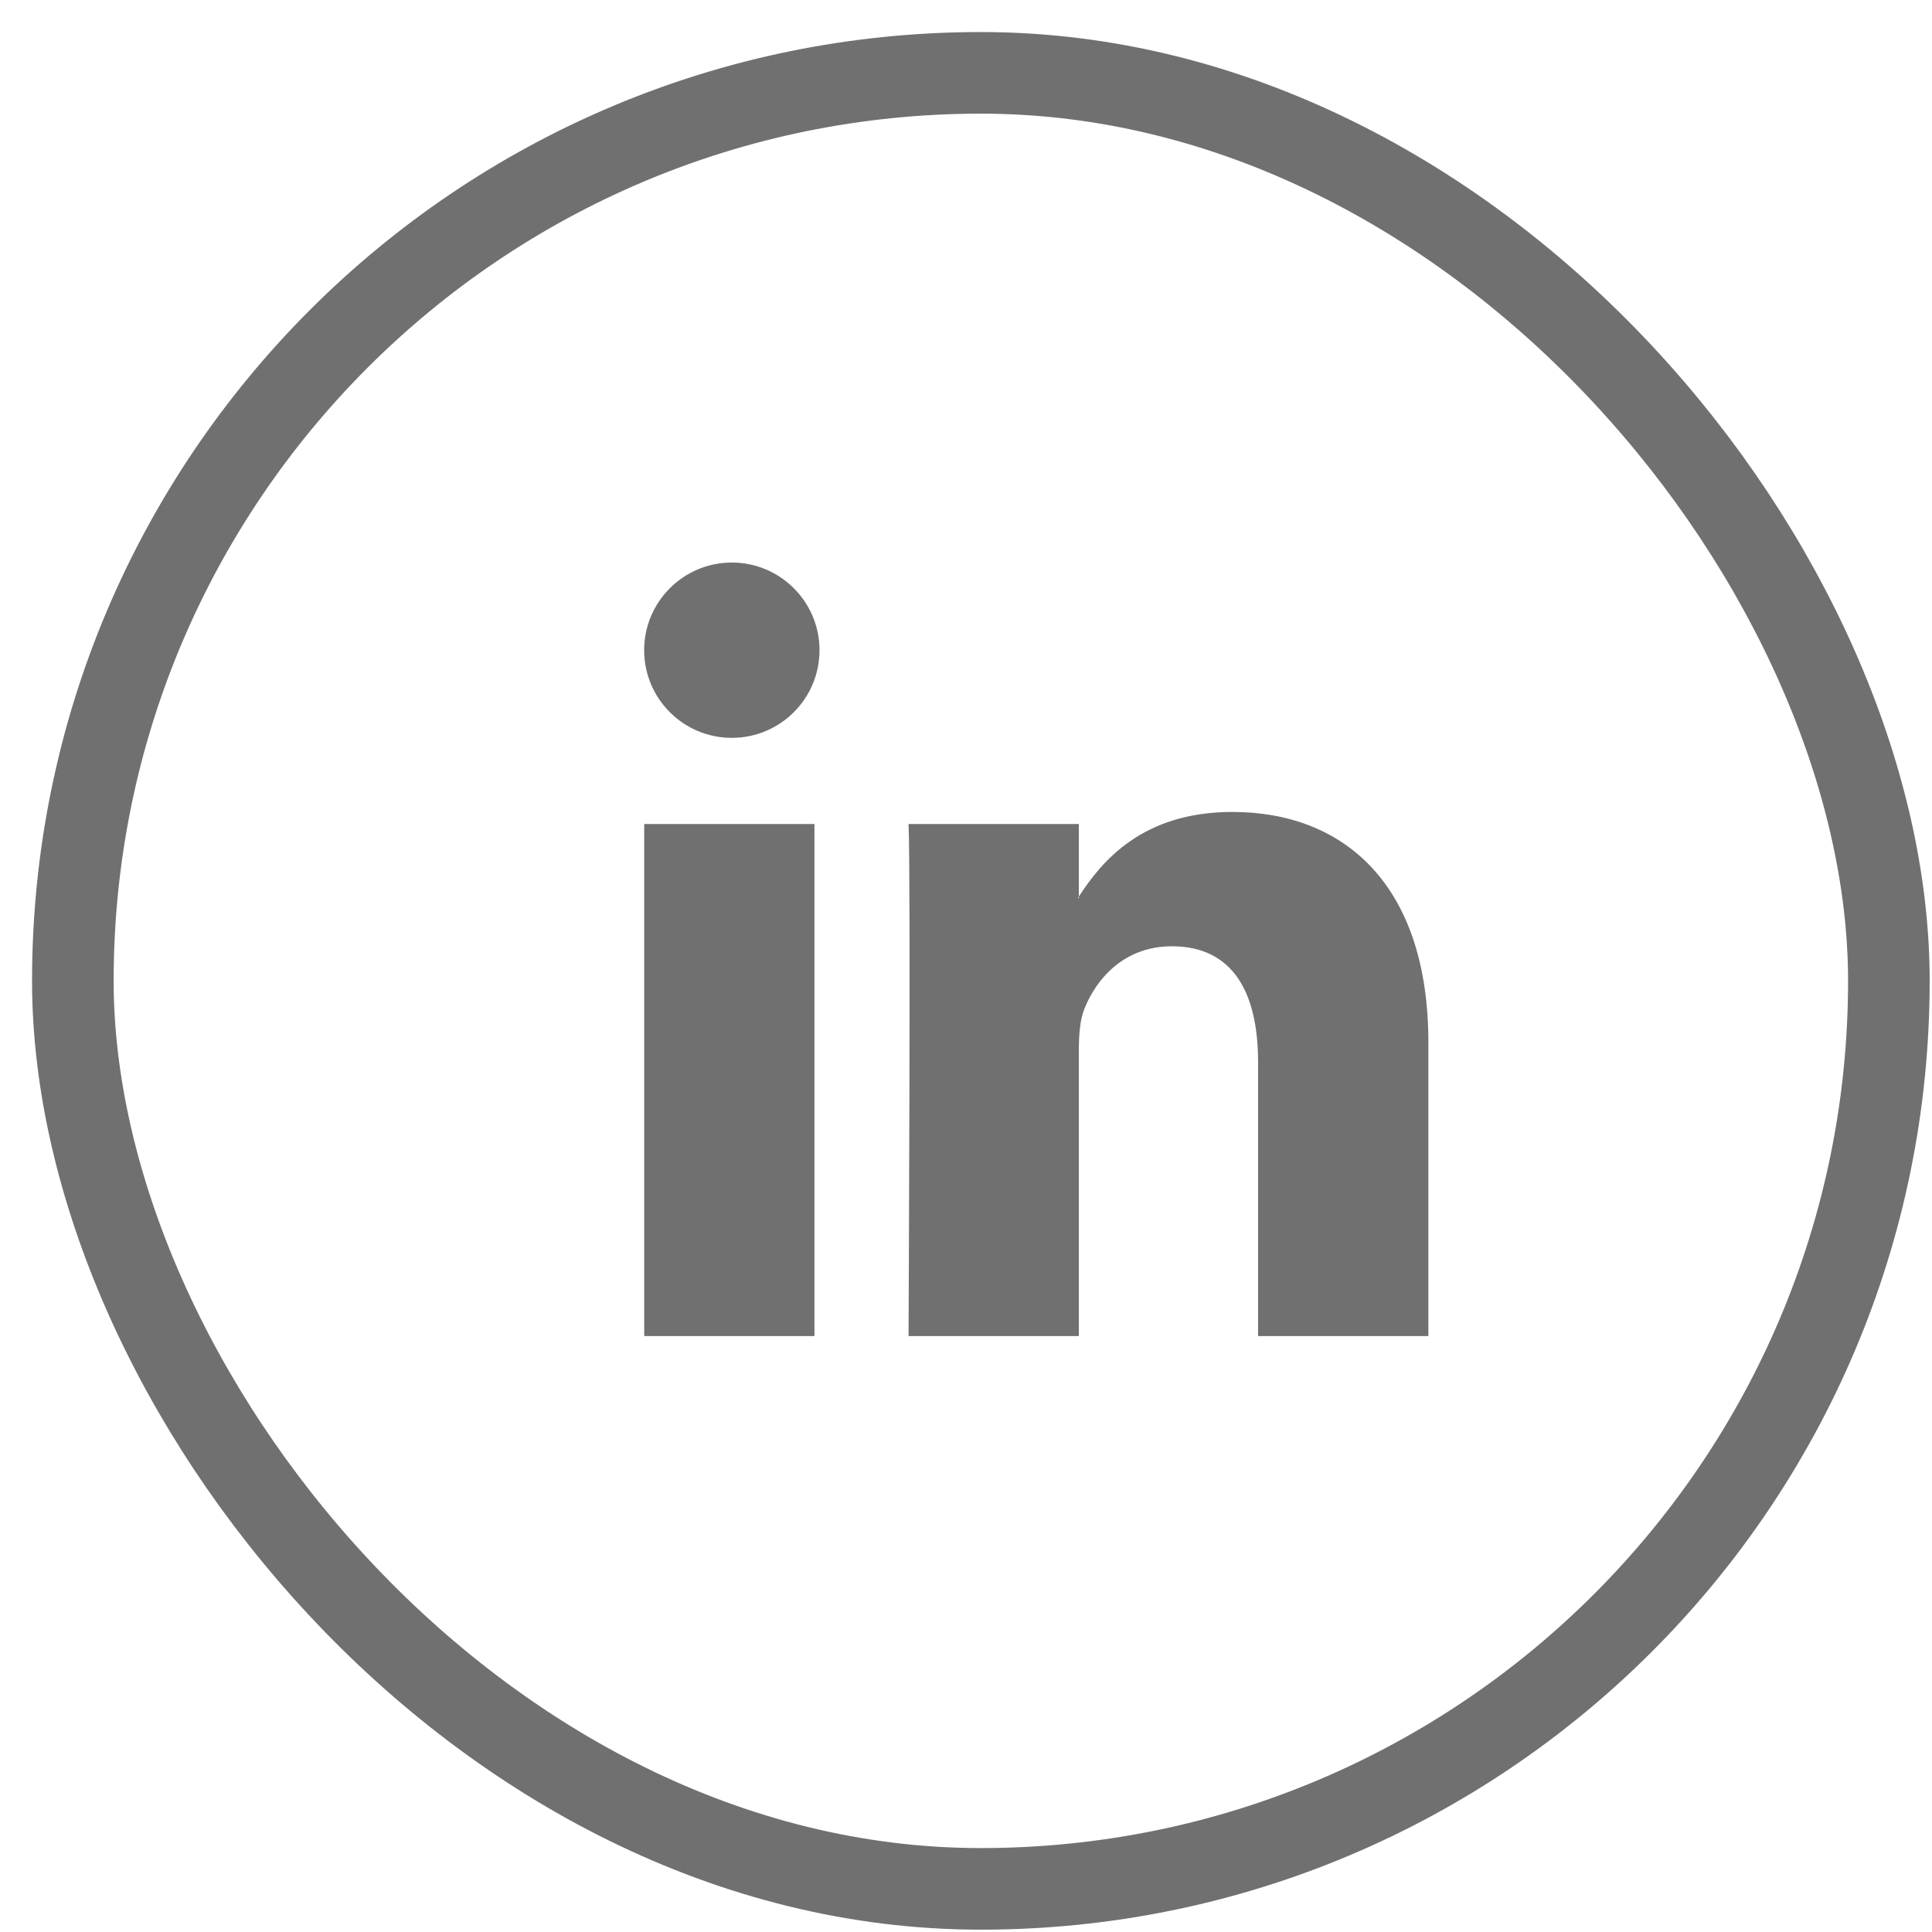
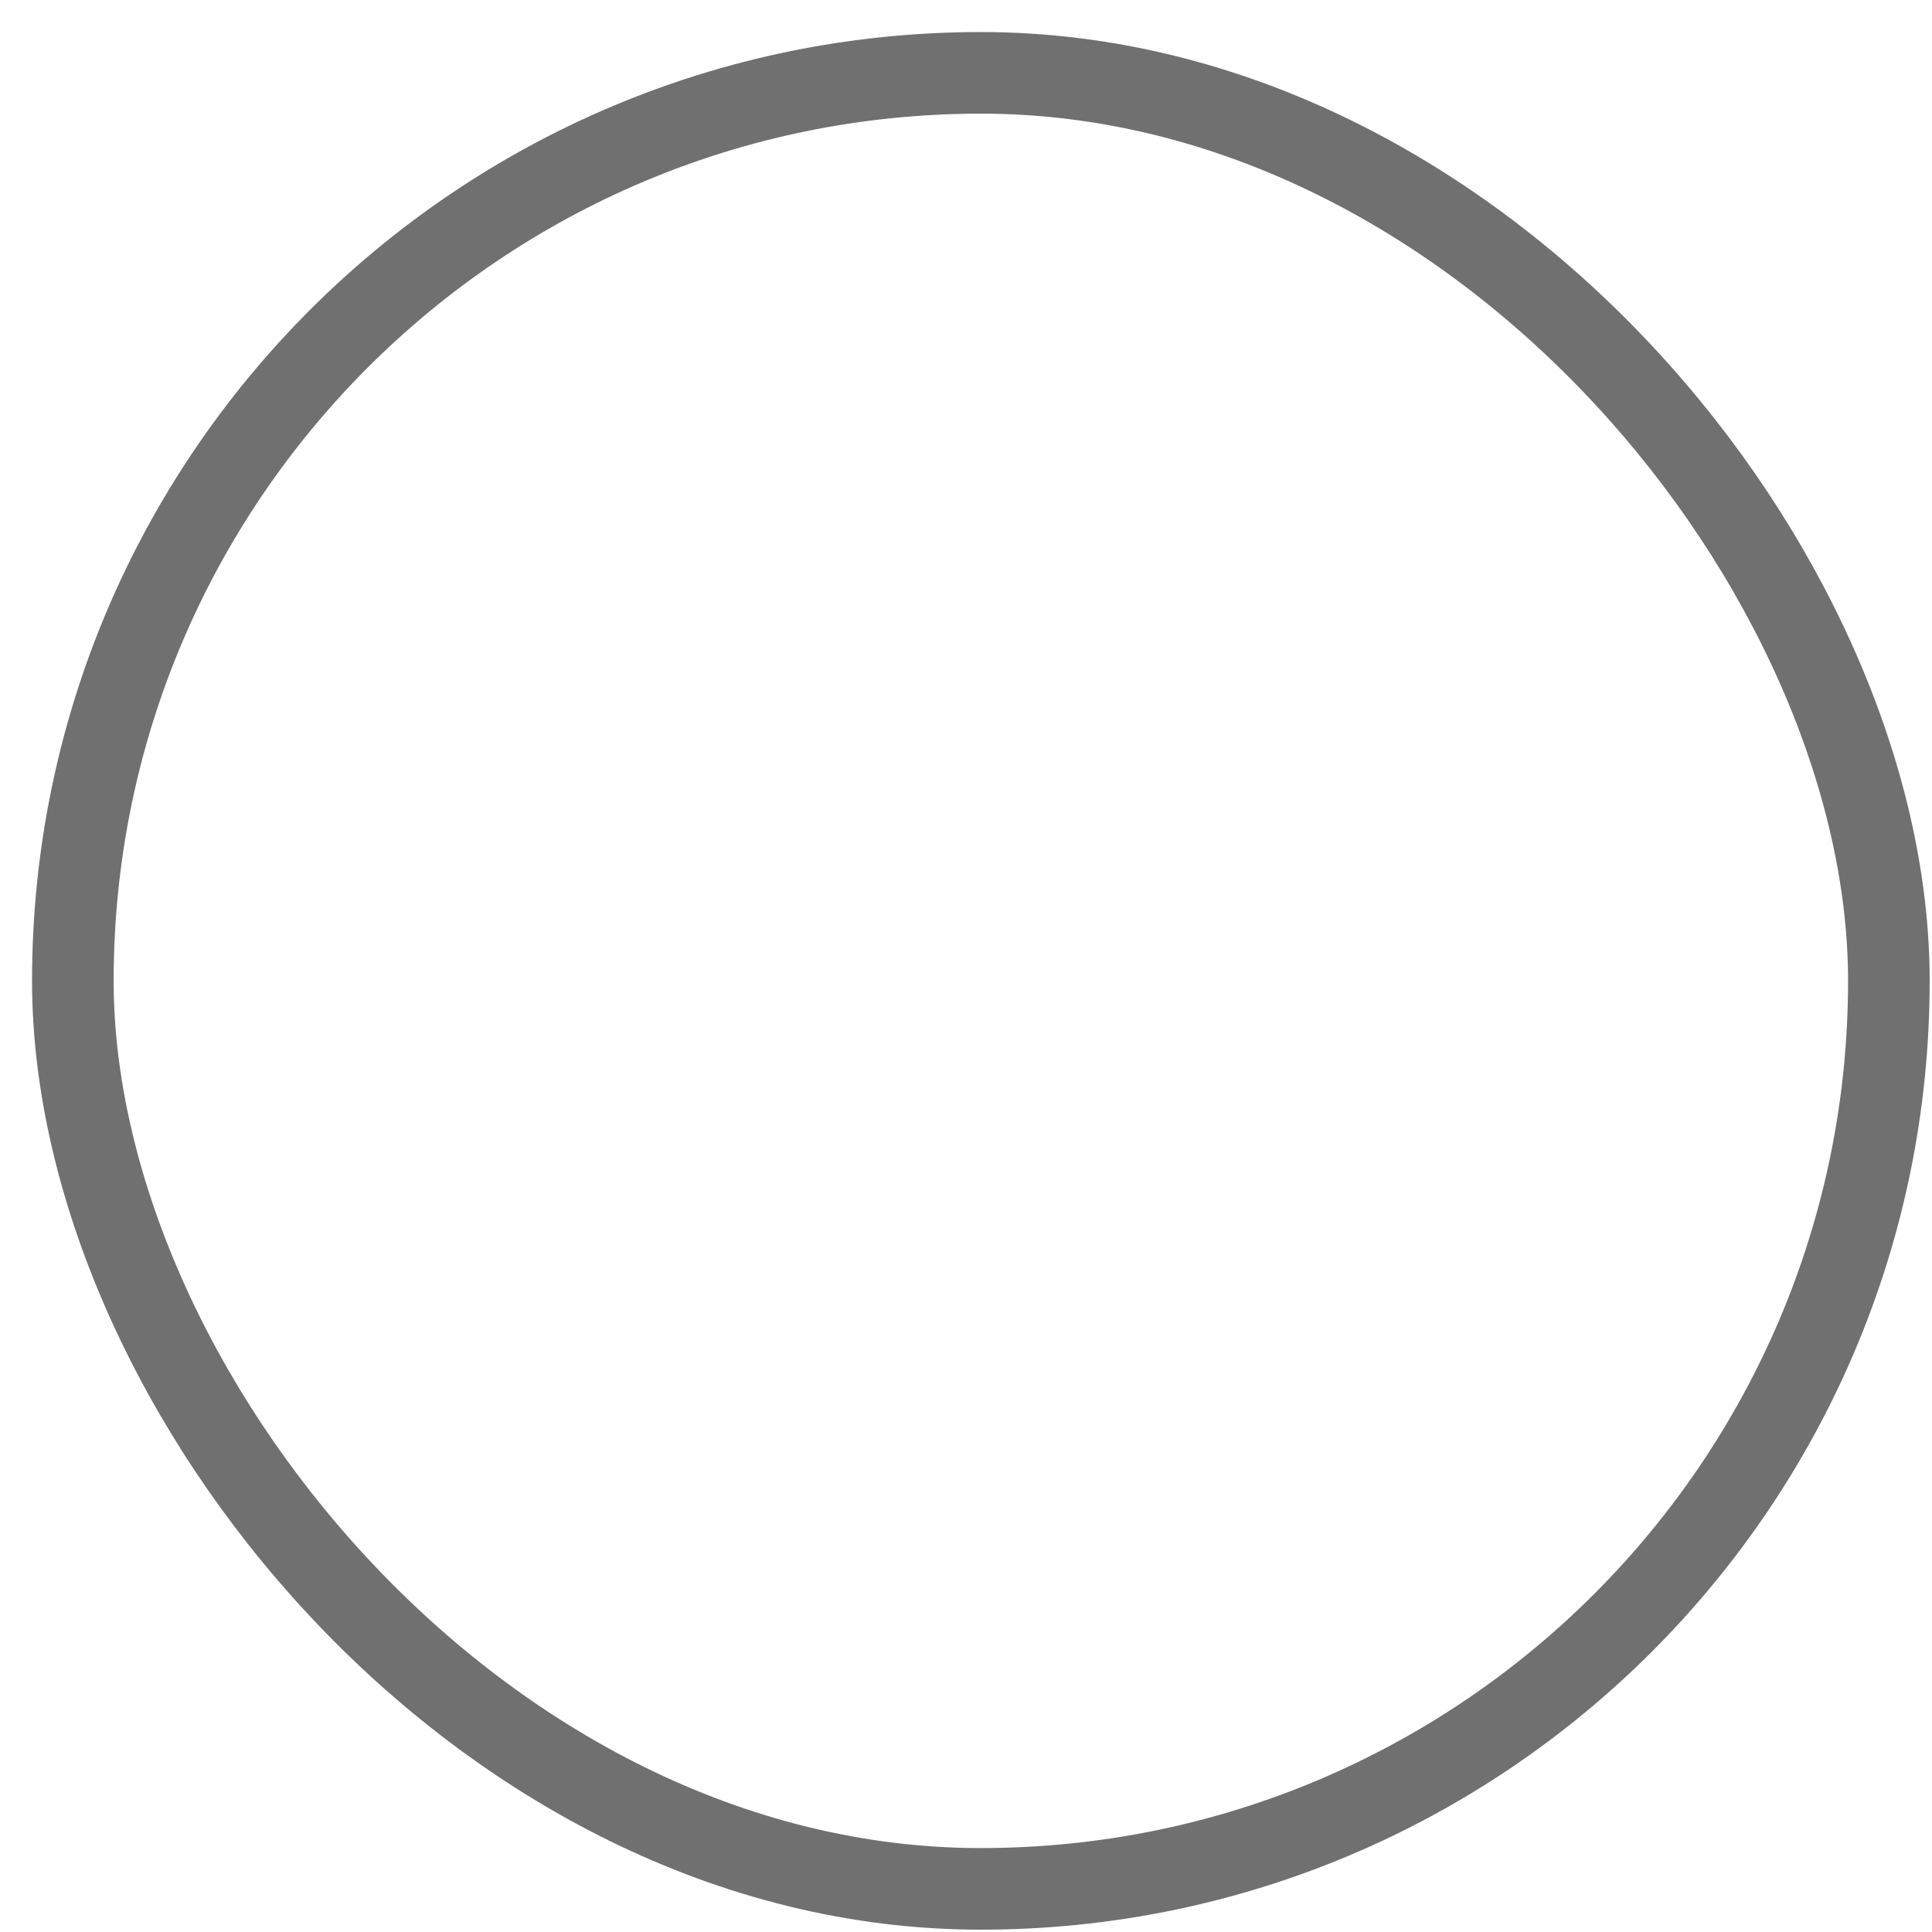
<svg xmlns="http://www.w3.org/2000/svg" fill="none" height="100%" overflow="visible" preserveAspectRatio="none" style="display: block;" viewBox="0 0 34 34" width="100%">
  <g id="Group 147">
    <rect height="31.959" id="Rectangle 128" rx="15.979" stroke="#707070" stroke-width="1.436" width="31.959" x="1.282" y="1.282" />
-     <path d="M25.137 18.345V23.513H22.14V18.691C22.14 17.48 21.707 16.653 20.622 16.653C19.794 16.653 19.302 17.21 19.085 17.749C19.006 17.942 18.986 18.209 18.986 18.48V23.513H15.989C15.989 23.513 16.029 15.346 15.989 14.501H18.986V15.778C18.98 15.788 18.972 15.798 18.966 15.807H18.986V15.778C19.384 15.165 20.095 14.289 21.687 14.289C23.659 14.289 25.137 15.577 25.137 18.345ZM11.337 23.513H14.333V14.501H11.337V23.513ZM14.422 11.443C14.422 12.295 13.731 12.985 12.879 12.985C12.027 12.985 11.336 12.295 11.336 11.443C11.336 10.591 12.027 9.9 12.879 9.9C13.731 9.9 14.422 10.591 14.422 11.443Z" fill="#707070" id="Vector" />
  </g>
</svg>